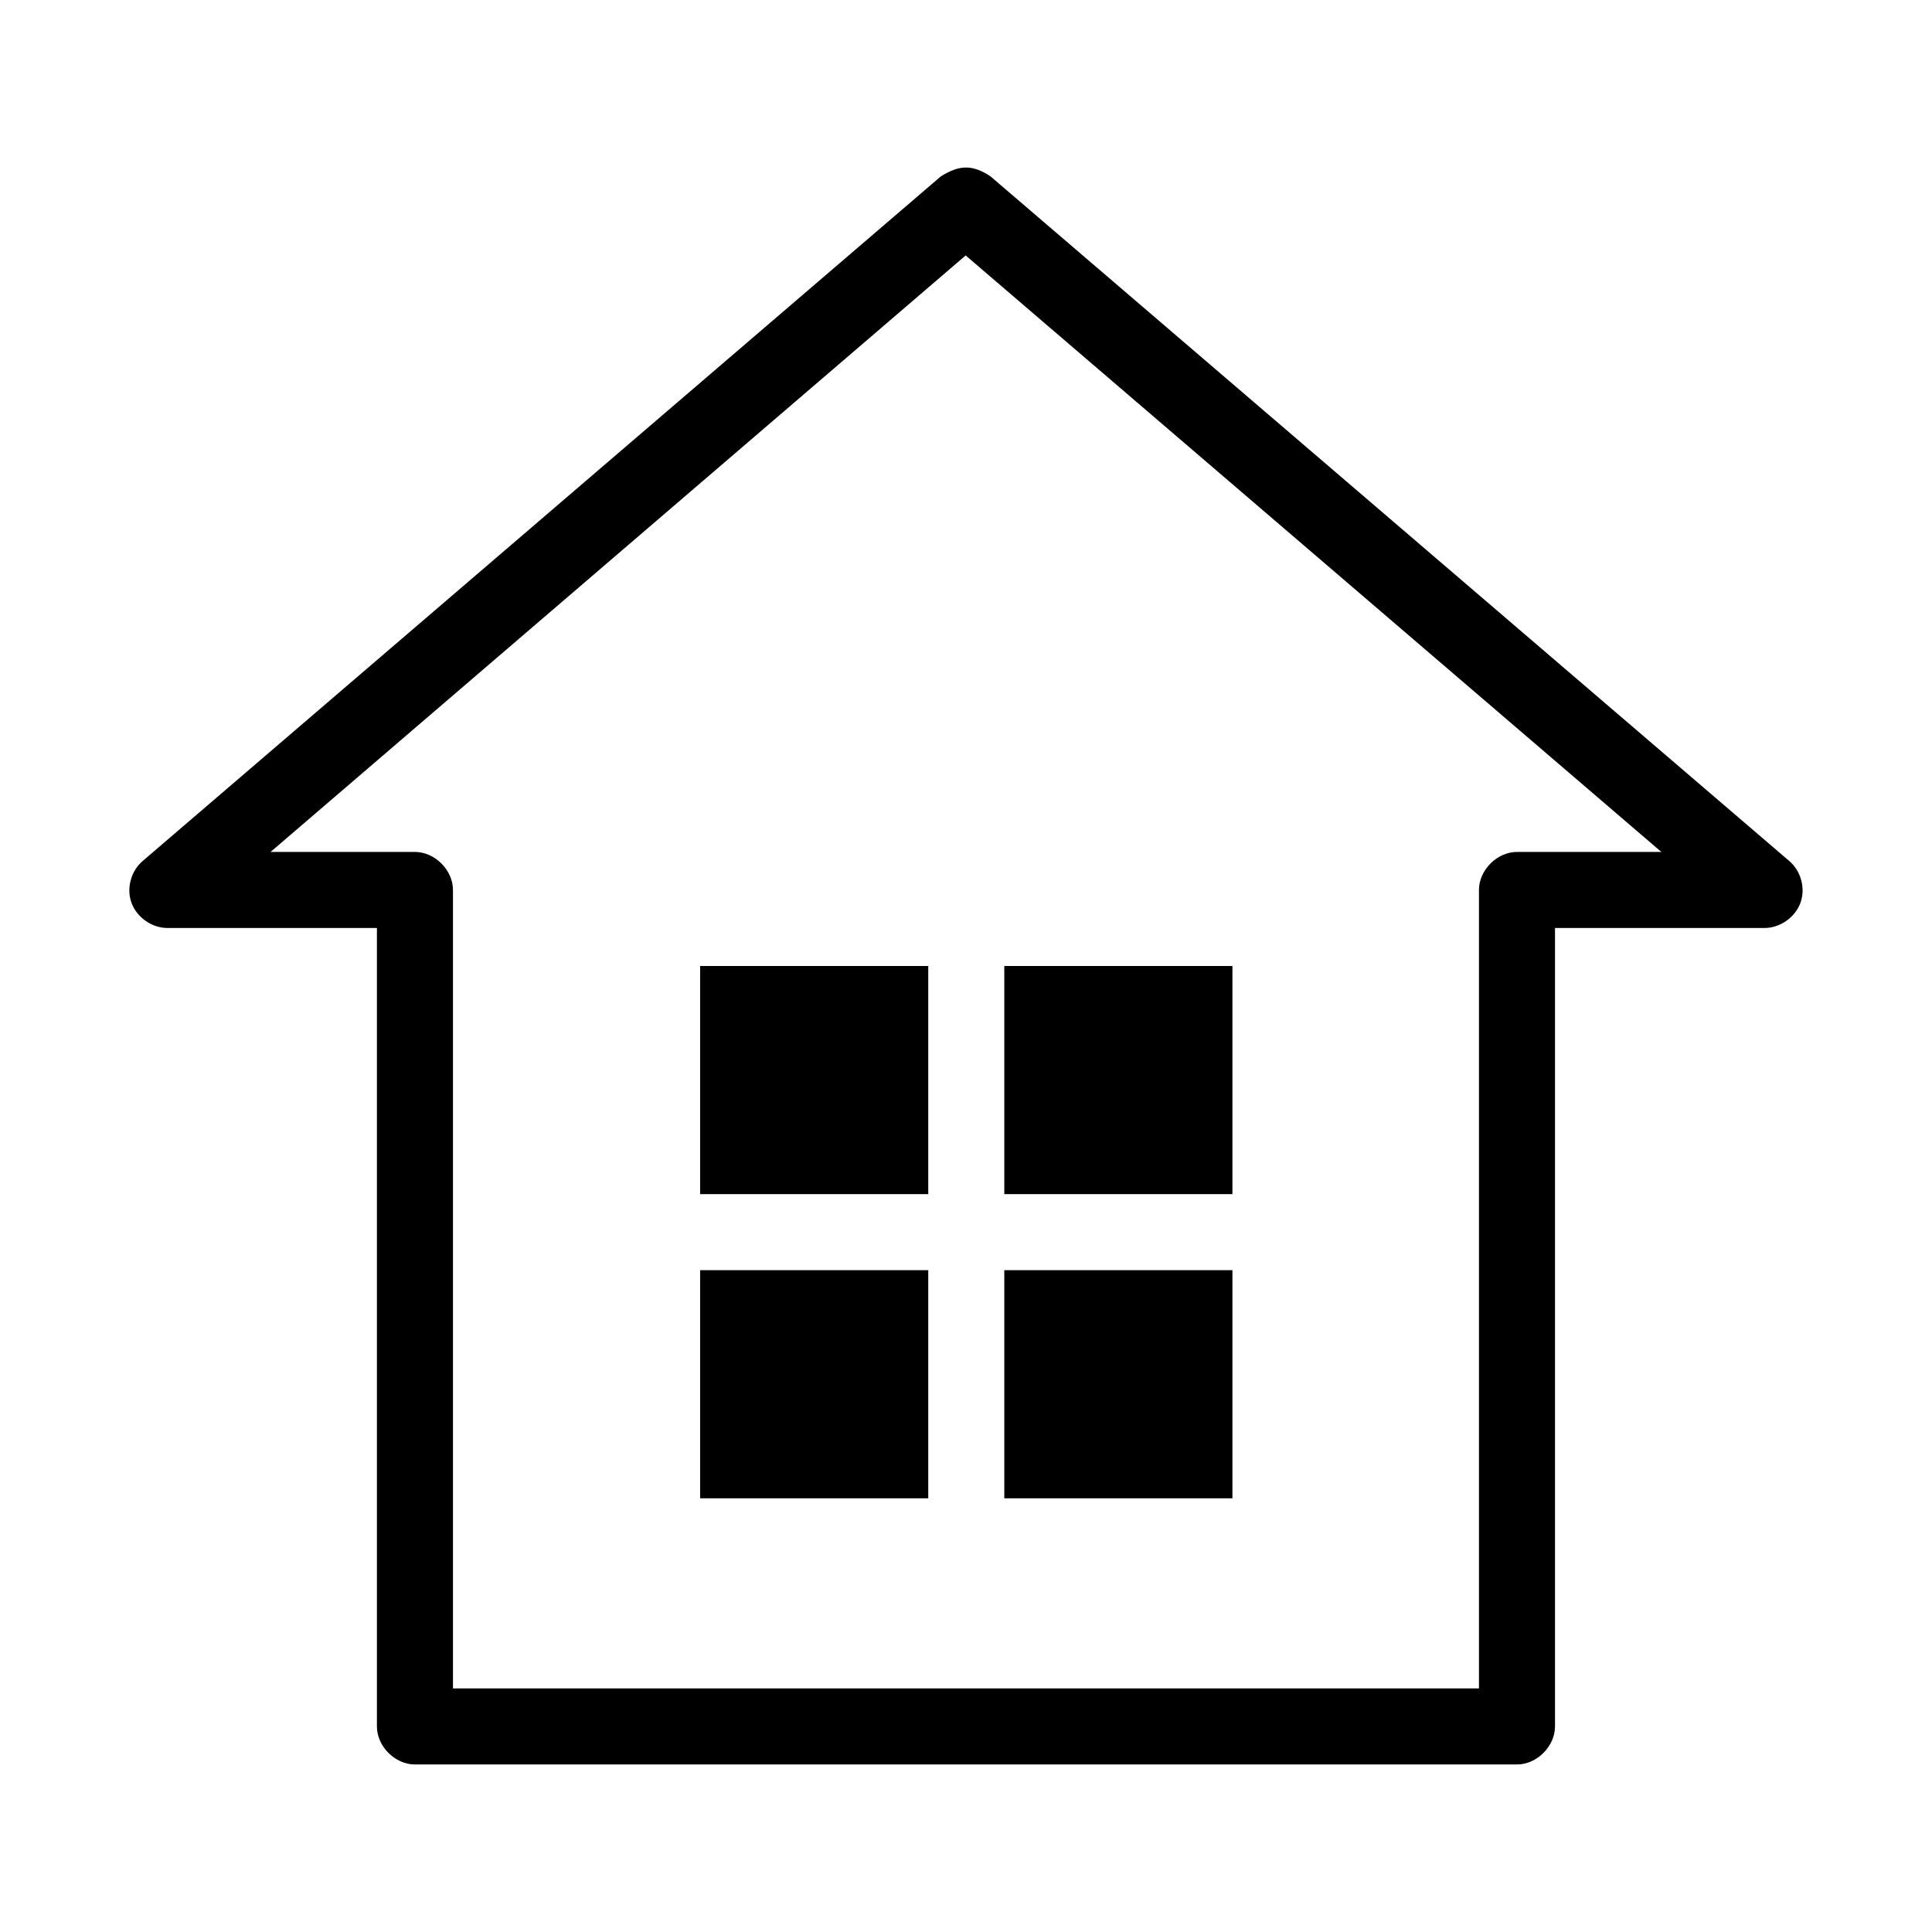
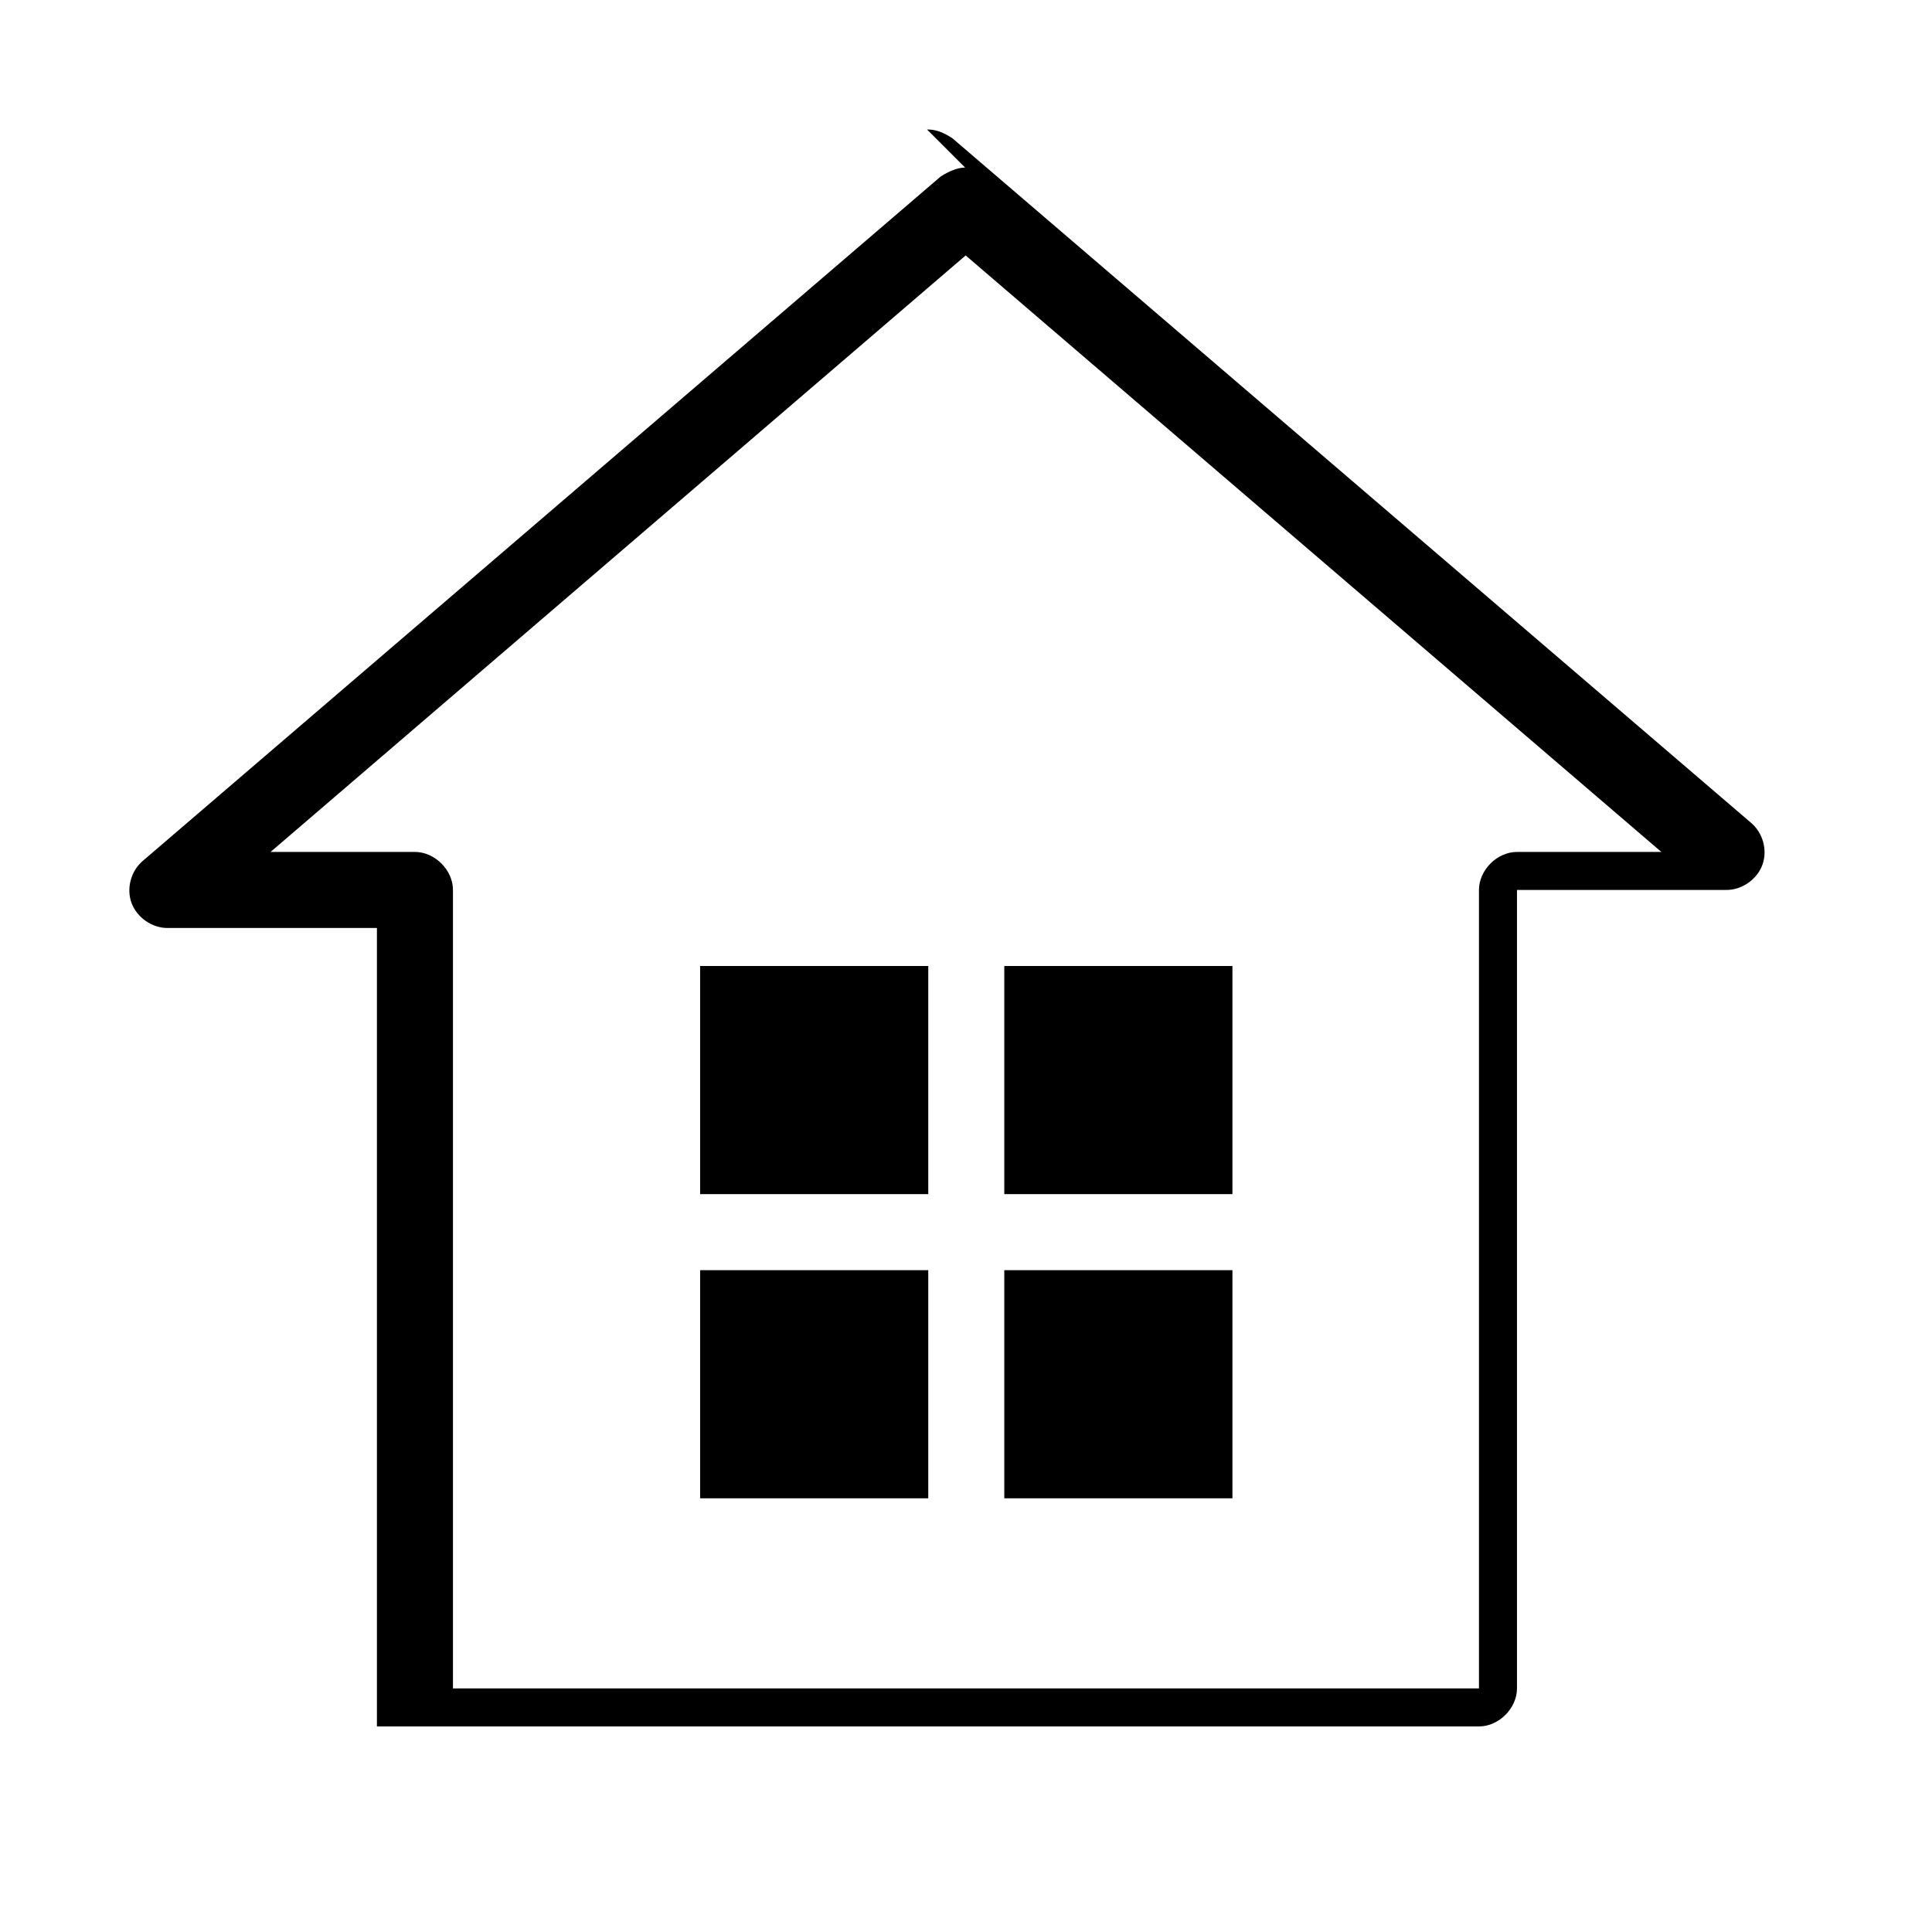
<svg xmlns="http://www.w3.org/2000/svg" fill="#000000" width="800px" height="800px" version="1.1" viewBox="144 144 512 512">
-   <path d="m399.76 188.4c-2.102 0.059-4.148 0.914-6.453 2.363l-211.45 181.37c-3.156 2.652-4.426 7.312-2.992 11.18 1.438 3.867 5.481 6.664 9.605 6.613h55.418v211.6c0 5.277 4.801 10.074 10.078 10.078h292.05c5.273 0 10.074-4.801 10.078-10.078v-211.6h55.418c4.121 0.055 8.168-2.746 9.605-6.613s0.168-8.523-2.992-11.18l-211.6-181.37c-2.504-1.688-4.668-2.422-6.769-2.363zm0.156 23.301 184.36 158.07h-38.258c-5.273 0-10.074 4.801-10.078 10.078v211.6h-271.9v-211.6c0-5.277-4.805-10.074-10.078-10.078h-38.258l184.2-158.07zm-70.375 188.3v60.457h60.457v-60.457zm80.609 0v60.457h60.457v-60.457zm-80.609 80.609v60.457h60.457v-60.457zm80.609 0v60.457h60.457v-60.457z" />
+   <path d="m399.76 188.4c-2.102 0.059-4.148 0.914-6.453 2.363l-211.45 181.37c-3.156 2.652-4.426 7.312-2.992 11.18 1.438 3.867 5.481 6.664 9.605 6.613h55.418v211.6h292.05c5.273 0 10.074-4.801 10.078-10.078v-211.6h55.418c4.121 0.055 8.168-2.746 9.605-6.613s0.168-8.523-2.992-11.18l-211.6-181.37c-2.504-1.688-4.668-2.422-6.769-2.363zm0.156 23.301 184.36 158.07h-38.258c-5.273 0-10.074 4.801-10.078 10.078v211.6h-271.9v-211.6c0-5.277-4.805-10.074-10.078-10.078h-38.258l184.2-158.07zm-70.375 188.3v60.457h60.457v-60.457zm80.609 0v60.457h60.457v-60.457zm-80.609 80.609v60.457h60.457v-60.457zm80.609 0v60.457h60.457v-60.457z" />
</svg>